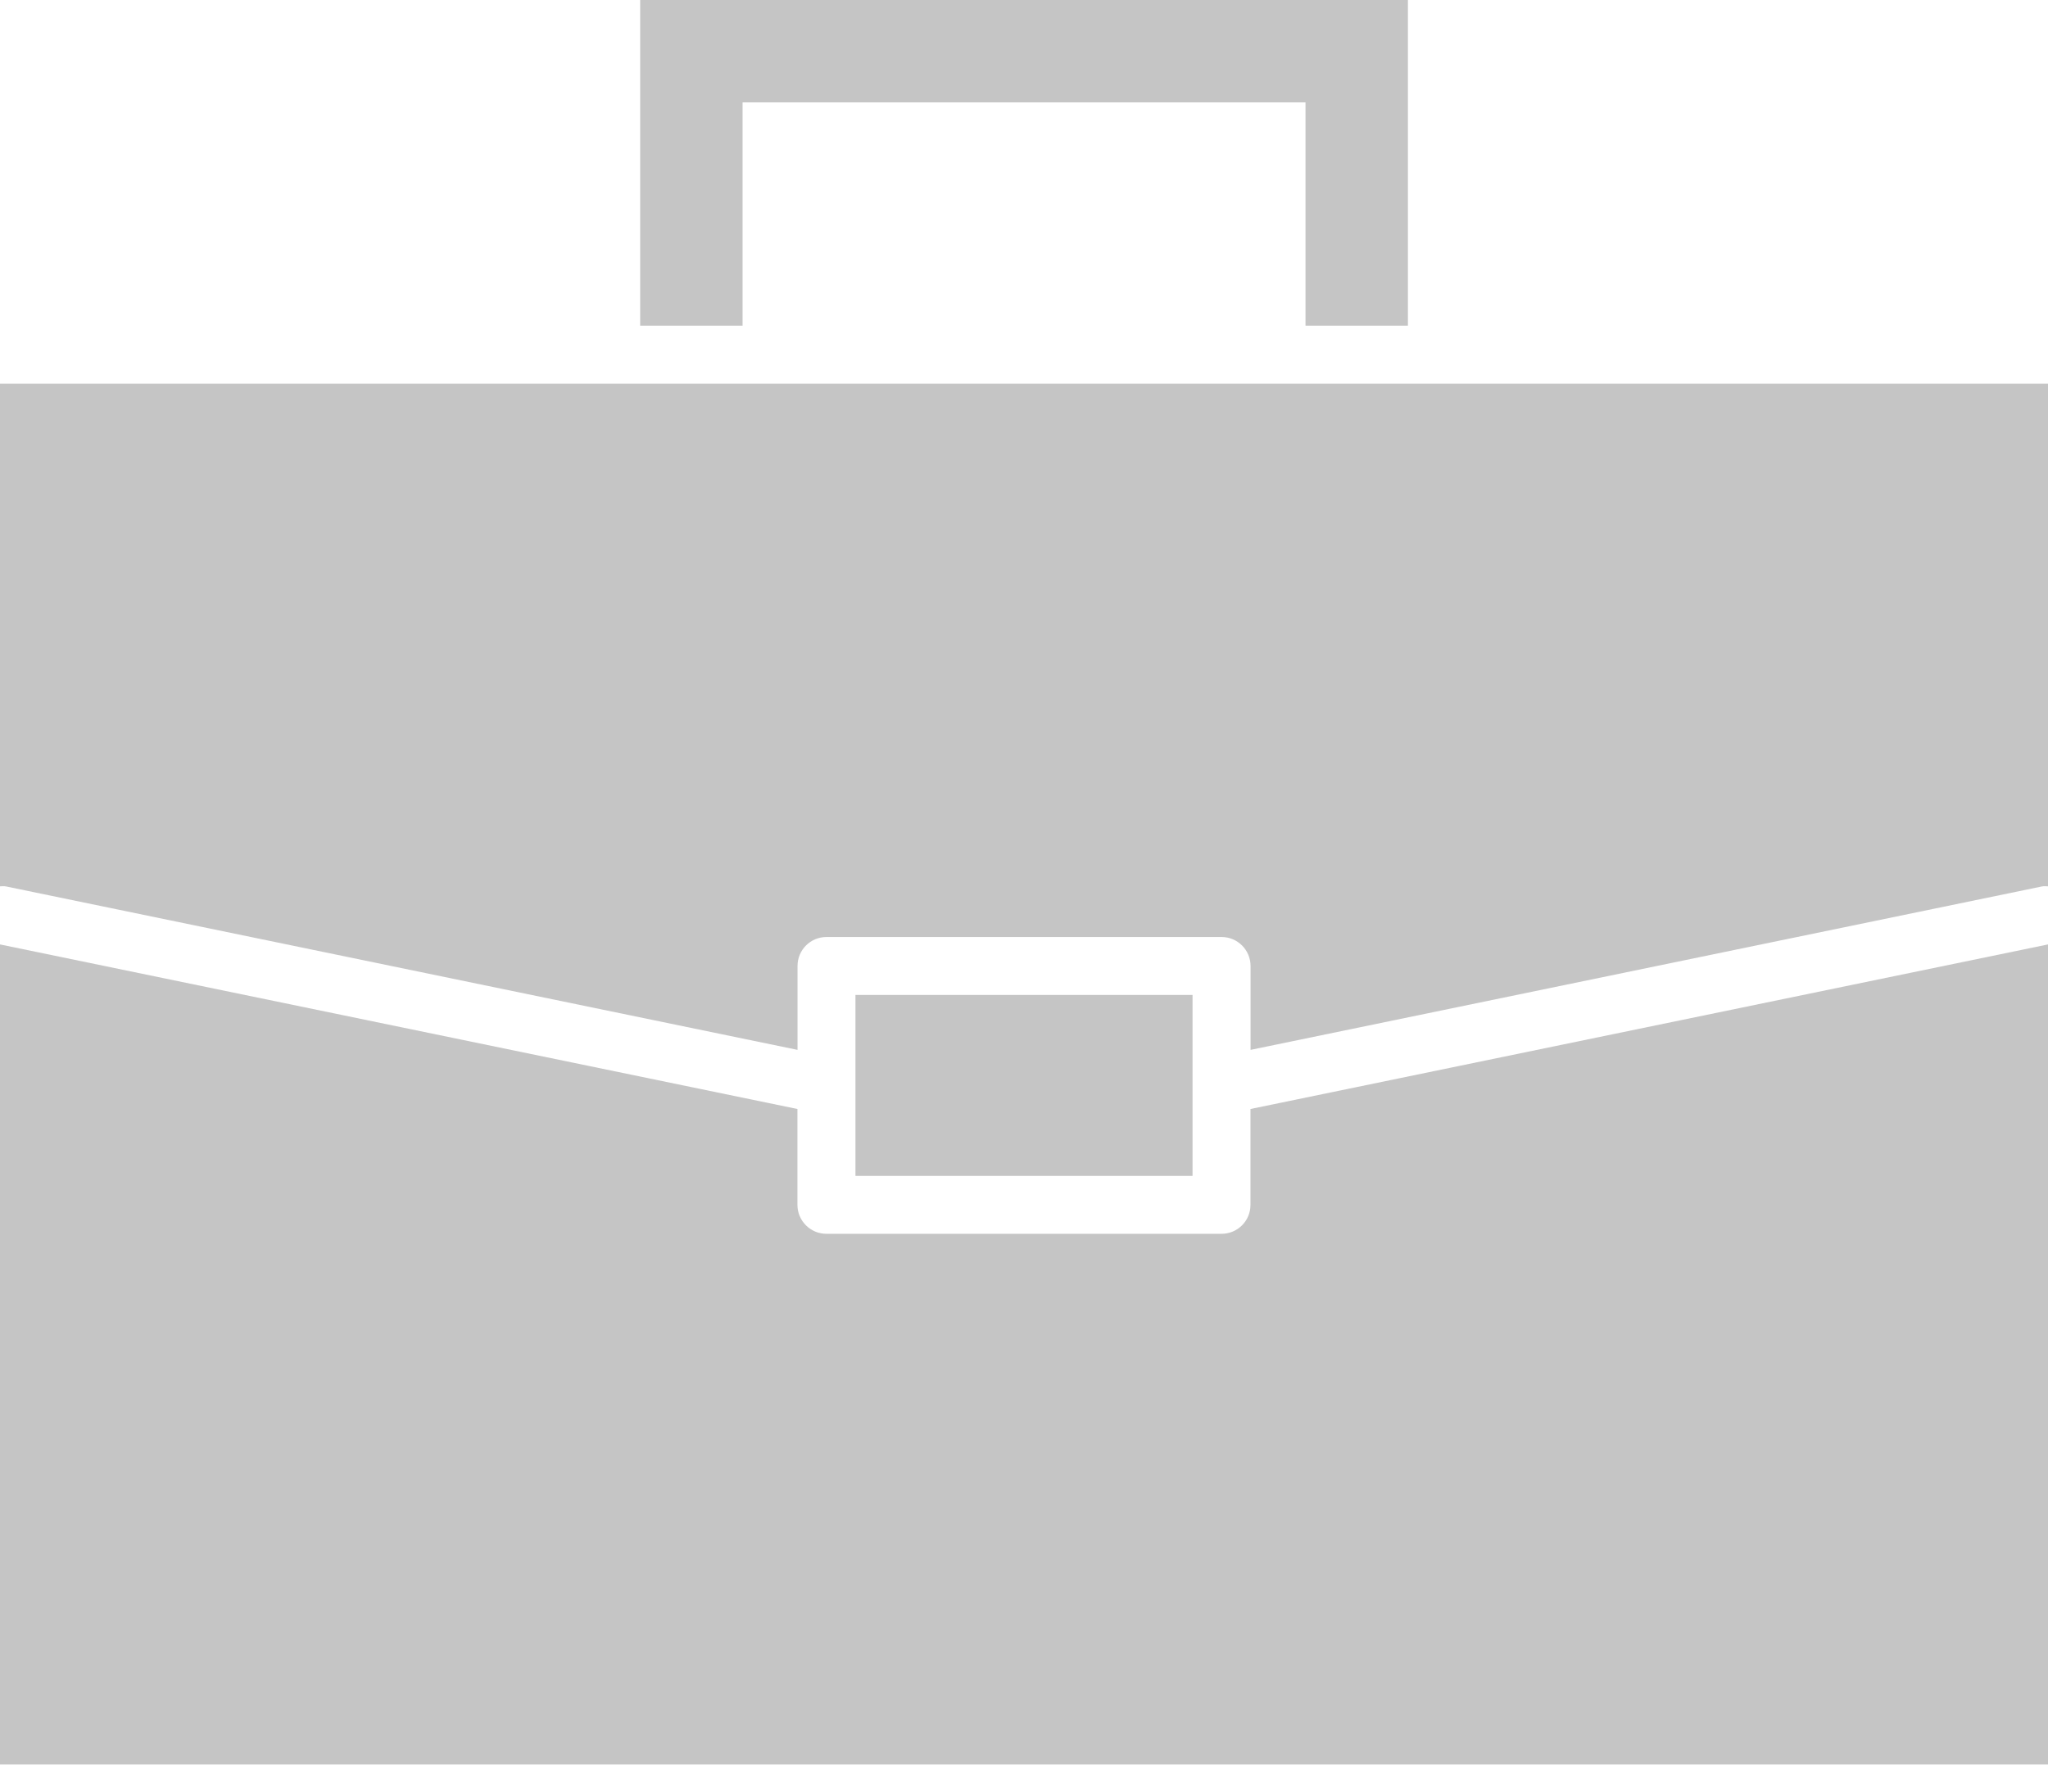
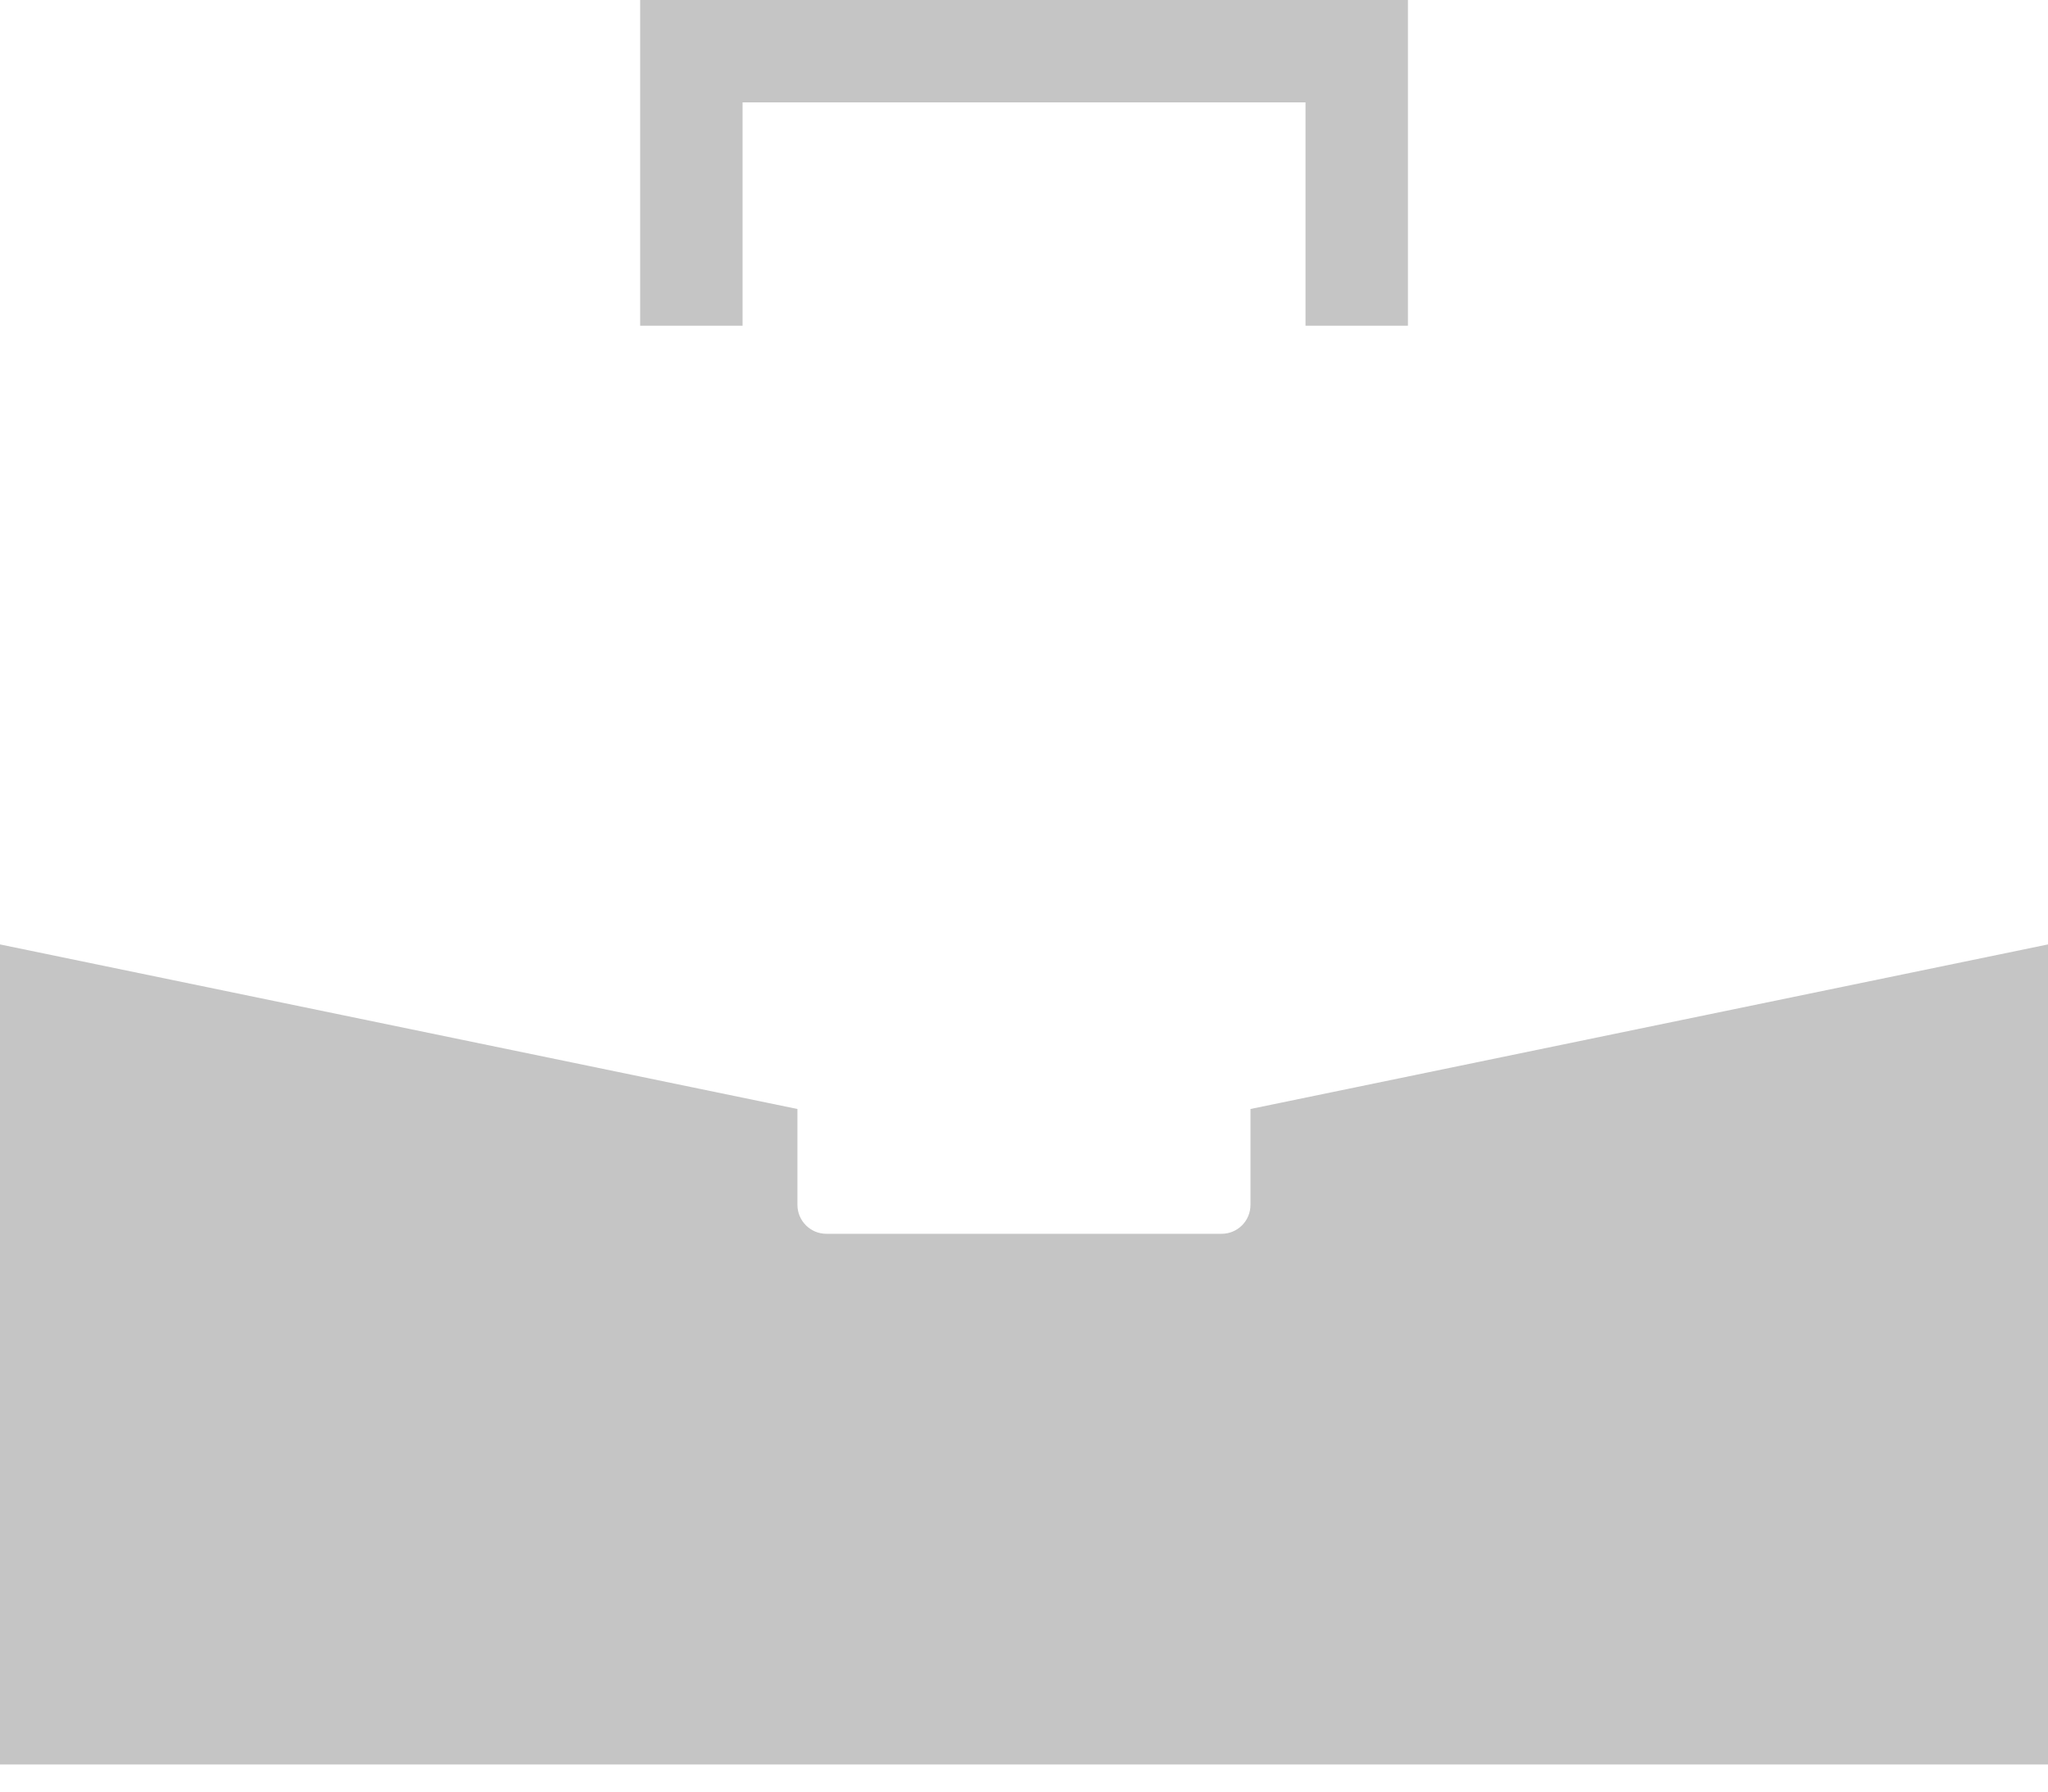
<svg xmlns="http://www.w3.org/2000/svg" width="24" height="21" viewBox="0 0 24 21" fill="none">
-   <path d="M23.931 10.39C23.954 10.385 23.977 10.389 24 10.389V4.498H16.499H15.299H8.702H7.502H0V10.389C0.023 10.389 0.046 10.385 0.069 10.39L9.346 12.306V11.323C9.346 11.135 9.497 10.983 9.686 10.983H14.315C14.503 10.983 14.655 11.135 14.655 11.323V12.306L23.931 10.39Z" fill="#C5C5C5" />
-   <path d="M13.975 11.662H10.025V13.783H13.975V11.662Z" fill="#C5C5C5" />
  <path d="M8.702 3.818V1.2H15.299V3.818H16.499V0H7.502V3.818H8.702Z" fill="#C5C5C5" />
  <path d="M24 11.07L14.654 12.999V14.123C14.654 14.31 14.503 14.462 14.315 14.462H9.685C9.497 14.462 9.345 14.31 9.345 14.123V12.999L0 11.07V20.682H24V11.07Z" fill="#C5C5C5" />
</svg>